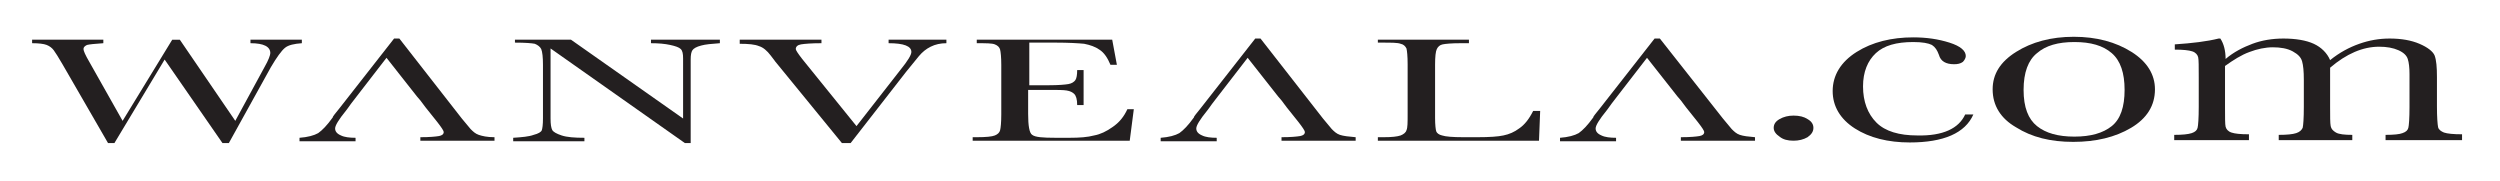
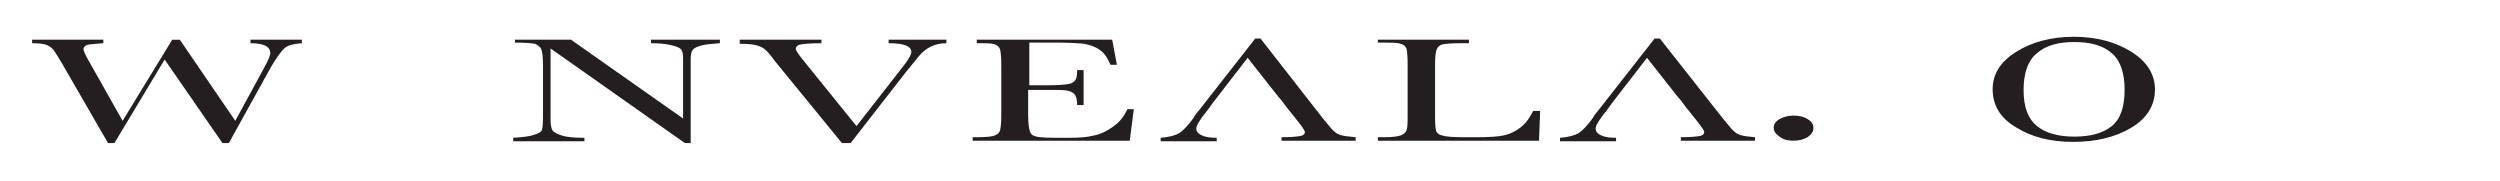
<svg xmlns="http://www.w3.org/2000/svg" version="1.1" id="Layer_1" x="0px" y="0px" viewBox="0 0 428.2 31" style="enable-background:new 0 0 428.2 31;" xml:space="preserve">
  <style type="text/css">
	.st0{fill:#231F20;}
</style>
  <g>
    <g>
      <path class="st0" d="M39.2,24.5h-1.1l-9.9-14.3l-8.6,14.3h-1.1l-7.8-13.5C10,9.8,9.5,9,9.2,8.6C8.9,8.2,8.5,7.9,8,7.7    C7.5,7.5,6.6,7.4,5.5,7.4V6.8h12.2v0.6c-1.5,0.1-2.4,0.2-2.8,0.3c-0.4,0.2-0.6,0.4-0.6,0.7c0,0.3,0.3,1,1,2.2L21,20.7l8.5-13.9    h1.3l9.5,13.9l5-9.2c0.7-1.2,1-2.1,1-2.4c0-1.1-1.1-1.7-3.4-1.7V6.8h8.8v0.6c-1.3,0.1-2.3,0.3-2.9,0.8c-0.6,0.5-1.4,1.6-2.4,3.3    L39.2,24.5z" />
      <path class="st0" d="M117.3,24.5L94.3,8.3v12c0,1,0.1,1.6,0.3,2c0.2,0.3,0.7,0.6,1.6,0.9c0.9,0.3,2.2,0.4,3.9,0.4v0.6H87.9v-0.6    c1.5-0.1,2.7-0.2,3.5-0.5c0.8-0.2,1.3-0.5,1.4-0.8c0.1-0.3,0.2-0.9,0.2-2v-9.2c0-1.3-0.1-2.2-0.3-2.7c-0.2-0.4-0.6-0.7-1.1-0.9    c-0.5-0.1-1.6-0.2-3.4-0.2V6.8h9.6l19.2,13.5V10c0-0.8-0.1-1.3-0.4-1.6c-0.3-0.3-0.9-0.5-1.8-0.7c-0.9-0.2-2-0.3-3.3-0.3V6.8h11.8    v0.6c-1.4,0.1-2.5,0.2-3.2,0.4c-0.8,0.2-1.3,0.5-1.5,0.8c-0.2,0.3-0.3,0.8-0.3,1.6v14.3H117.3z" />
      <path class="st0" d="M145.7,24.5h-1.5L133,10.8c-0.2-0.2-0.5-0.7-1-1.3c-0.6-0.8-1.3-1.4-2-1.6c-0.7-0.3-1.8-0.4-3.3-0.4V6.8h14    v0.6c-1.7,0-2.9,0.1-3.5,0.2c-0.6,0.1-0.9,0.4-0.9,0.8c0,0.2,0.4,0.8,1.1,1.7l9.3,11.5l7.5-9.6c1.3-1.6,1.9-2.6,1.9-3.1    c0-1-1.3-1.5-3.9-1.5V6.8h9.9v0.6c-1,0-1.9,0.2-2.7,0.6c-0.8,0.4-1.4,0.9-2,1.6l-2.2,2.7L145.7,24.5z" />
      <path class="st0" d="M193.1,18.7h1.1l-0.7,5.4h-26.9v-0.6h0.7c1.6,0,2.6-0.1,3.1-0.3c0.5-0.2,0.8-0.5,0.9-0.9    c0.1-0.4,0.2-1.3,0.2-2.7v-8.5c0-1.3-0.1-2.2-0.2-2.6c-0.1-0.4-0.4-0.7-0.9-0.9c-0.5-0.2-1.5-0.2-3.1-0.2V6.8h23.2l0.8,4.3h-1.1    c-0.5-1.2-1.1-2.1-1.9-2.6c-0.7-0.5-1.6-0.8-2.6-1c-1-0.1-2.7-0.2-4.9-0.2h-4.5v7.3h3.4c1.6,0,2.7-0.1,3.3-0.2    c0.6-0.1,1-0.4,1.2-0.7c0.2-0.3,0.3-0.9,0.3-1.7h1.1V18h-1.1c0-1-0.2-1.6-0.5-1.9c-0.3-0.3-0.7-0.5-1.3-0.6    c-0.6-0.1-1.6-0.1-3-0.1h-3.6v4.1c0,2,0.2,3.3,0.7,3.6c0.5,0.4,1.8,0.5,4,0.5h2.4c1.7,0,3.1-0.1,4.2-0.4c1.1-0.2,2.1-0.7,3.1-1.4    C191.7,21,192.5,20,193.1,18.7z" />
      <path class="st0" d="M263.8,19l-0.2,5.1H236v-0.6h1c1.4,0,2.3-0.1,2.9-0.3c0.5-0.2,0.9-0.5,1-0.9c0.2-0.4,0.2-1.3,0.2-2.8v-8.5    c0-1.4-0.1-2.3-0.2-2.7c-0.2-0.4-0.5-0.7-1-0.8c-0.5-0.2-1.6-0.2-3.2-0.2H236V6.8h15.6v0.6h-1.4c-1.6,0-2.6,0.1-3.1,0.2    c-0.5,0.1-0.8,0.4-1,0.8c-0.2,0.4-0.3,1.3-0.3,2.7v9.1c0,1.2,0.1,2,0.2,2.3c0.1,0.3,0.5,0.6,1,0.7c0.6,0.2,1.8,0.3,3.6,0.3h2.5    c2,0,3.5-0.1,4.4-0.3c1-0.2,1.9-0.6,2.7-1.2c0.9-0.6,1.7-1.6,2.4-3H263.8z" />
-       <path class="st0" d="M82,23.1c-0.6-0.2-1-0.6-1.4-1l-1.5-1.8L68.4,6.6h-0.9l-9.4,12c-0.7,0.9-1.1,1.3-1.1,1.5    c-1,1.4-1.8,2.2-2.5,2.7c-0.7,0.4-1.8,0.7-3.2,0.8v0.6h9.6v-0.6c-1,0-1.9-0.1-2.5-0.4c-0.7-0.3-1-0.7-1-1.2c0-0.5,0.6-1.5,1.9-3.1    l0.3-0.4l0,0l0,0l0.5-0.7h0l1-1.3l0,0l5.1-6.6l5.2,6.6l0,0l0,0l0.6,0.7h0l0.9,1.2l2,2.5c0.7,0.9,1.1,1.5,1.1,1.7    c0,0.4-0.3,0.6-0.8,0.7c-0.6,0.1-1.6,0.2-3.2,0.2v0.6h12.7v-0.6C83.4,23.5,82.6,23.3,82,23.1z" />
      <path class="st0" d="M229.5,23.1c-0.6-0.2-1-0.6-1.4-1l-1.5-1.8L215.9,6.6h-0.9l-9.4,12c-0.7,0.9-1.1,1.3-1.1,1.5    c-1,1.4-1.8,2.2-2.5,2.7c-0.7,0.4-1.8,0.7-3.2,0.8v0.6h9.6v-0.6c-1,0-1.9-0.1-2.5-0.4c-0.7-0.3-1-0.7-1-1.2c0-0.5,0.6-1.5,1.9-3.1    l0.3-0.4l0,0l0,0l0.5-0.7h0l1-1.3l0,0l5.1-6.6l5.2,6.6l0,0l0,0l0.6,0.7h0l0.9,1.2l2,2.5c0.7,0.9,1.1,1.5,1.1,1.7    c0,0.4-0.3,0.6-0.8,0.7c-0.6,0.1-1.6,0.2-3.2,0.2v0.6h12.7v-0.6C231,23.4,230.1,23.3,229.5,23.1z" />
      <path class="st0" d="M298,23.1c-0.6-0.2-1-0.6-1.4-1l-1.5-1.8L284.3,6.6h-0.9l-9.4,12c-0.7,0.9-1.1,1.3-1.1,1.5    c-1,1.4-1.8,2.2-2.5,2.7c-0.7,0.4-1.8,0.7-3.2,0.8v0.6h9.6v-0.6c-1,0-1.9-0.1-2.5-0.4c-0.7-0.3-1-0.7-1-1.2c0-0.5,0.6-1.5,1.9-3.1    l0.3-0.4l0,0l0,0l0.5-0.7h0l1-1.3l0,0l5.1-6.6l5.2,6.6l0,0l0,0l0.6,0.7h0l0.9,1.2l2,2.5c0.7,0.9,1.1,1.5,1.1,1.7    c0,0.4-0.3,0.6-0.8,0.7c-0.6,0.1-1.6,0.2-3.2,0.2v0.6h12.7v-0.6C299.4,23.4,298.6,23.3,298,23.1z" />
    </g>
    <path class="st0" d="M303.8,21.9c0-0.6,0.3-1.1,1-1.5c0.7-0.4,1.5-0.6,2.4-0.6c1,0,1.8,0.2,2.4,0.6c0.7,0.4,1,0.9,1,1.5   c0,0.6-0.3,1.1-1,1.6c-0.7,0.4-1.5,0.6-2.4,0.6c-1,0-1.8-0.2-2.4-0.7C304.2,23,303.8,22.5,303.8,21.9z" />
-     <path class="st0" d="M336.6,19.6h1.4c-1.4,3.2-5.1,4.8-10.9,4.8c-3.7,0-6.9-0.8-9.4-2.4c-2.5-1.6-3.8-3.8-3.8-6.4   c0-2.7,1.4-5,4.1-6.7c2.7-1.7,6-2.5,9.7-2.5c2.3,0,4.3,0.3,6.2,0.9c1.9,0.6,2.8,1.4,2.8,2.3c0,0.3-0.2,0.7-0.5,1   c-0.4,0.3-0.9,0.4-1.5,0.4c-1.4,0-2.3-0.5-2.6-1.6c-0.3-0.8-0.6-1.3-1.2-1.7c-0.6-0.3-1.6-0.5-3.2-0.5c-2.9,0-5,0.6-6.4,1.9   c-1.4,1.3-2.2,3.2-2.2,5.7c0,2.6,0.8,4.7,2.3,6.2c1.5,1.5,3.9,2.2,7,2.2C332.8,23.3,335.5,22,336.6,19.6z" />
    <path class="st0" d="M341.3,15.3c0-2.6,1.3-4.7,4-6.4c2.7-1.7,6-2.6,9.9-2.6c3.9,0,7.2,0.9,9.9,2.6c2.7,1.7,4,3.9,4,6.4   c0,2.8-1.4,5-4.1,6.6c-2.7,1.6-6,2.4-9.9,2.4c-3.9,0-7.1-0.8-9.8-2.5C342.7,20.3,341.3,18.1,341.3,15.3z M346.6,15.4   c0,3,0.8,5,2.3,6.2c1.5,1.2,3.6,1.8,6.4,1.8c2.8,0,4.9-0.6,6.4-1.8c1.5-1.2,2.2-3.3,2.2-6.2c0-2.9-0.7-5-2.2-6.3   c-1.5-1.3-3.6-1.9-6.4-1.9c-2.8,0-4.9,0.6-6.4,1.9C347.4,10.3,346.6,12.4,346.6,15.4z" />
-     <path class="st0" d="M380,6.6h0.3c0.6,0.9,0.9,2.1,0.9,3.5c1.4-1.2,3-2,4.6-2.6c1.6-0.6,3.4-0.9,5.3-0.9c2.1,0,3.9,0.3,5.2,0.9   c1.3,0.6,2.3,1.6,2.8,2.8c1.6-1.3,3.3-2.2,5-2.8c1.7-0.6,3.4-0.9,5.2-0.9c2,0,3.7,0.3,5.1,0.9c1.4,0.6,2.3,1.3,2.6,2   c0.3,0.8,0.4,2,0.4,3.7v5c0,1.9,0.1,3.1,0.2,3.6c0.1,0.4,0.5,0.7,1,0.9c0.6,0.2,1.6,0.3,3.1,0.3V24h-13.1v-0.9   c1.4,0,2.4-0.1,2.9-0.3c0.6-0.2,0.9-0.5,1-0.9c0.1-0.4,0.2-1.6,0.2-3.6v-5.6c0-1.1-0.1-2-0.3-2.6c-0.2-0.6-0.7-1.1-1.6-1.5   c-0.9-0.4-2-0.6-3.3-0.6c-1.4,0-2.8,0.3-4.2,0.9c-1.4,0.6-2.8,1.5-4.2,2.7v6.6c0,1.8,0,2.9,0.1,3.4c0.1,0.5,0.4,0.8,0.9,1.1   c0.5,0.3,1.5,0.4,2.8,0.4V24h-12.6v-0.9c1.4,0,2.4-0.1,3-0.3c0.6-0.2,0.9-0.5,1.1-0.9c0.1-0.4,0.2-1.6,0.2-3.6v-4.6   c0-1.5-0.1-2.5-0.3-3.2c-0.2-0.7-0.7-1.2-1.6-1.7c-0.9-0.5-2.1-0.7-3.4-0.7c-1.3,0-2.7,0.3-4,0.8c-1.4,0.5-2.8,1.4-4.2,2.4v7   c0,1.8,0,3,0.1,3.4c0.1,0.4,0.4,0.8,1,1c0.6,0.2,1.5,0.3,3,0.3V24h-12.8v-0.9c1.4,0,2.4-0.1,3-0.3c0.6-0.2,0.9-0.5,1-0.9   c0.1-0.4,0.2-1.6,0.2-3.6v-5c0-1.9,0-3.1-0.1-3.5c-0.1-0.4-0.4-0.8-1-1c-0.6-0.2-1.6-0.3-3-0.3V7.6C375.5,7.4,378,7.1,380,6.6z" />
  </g>
</svg>